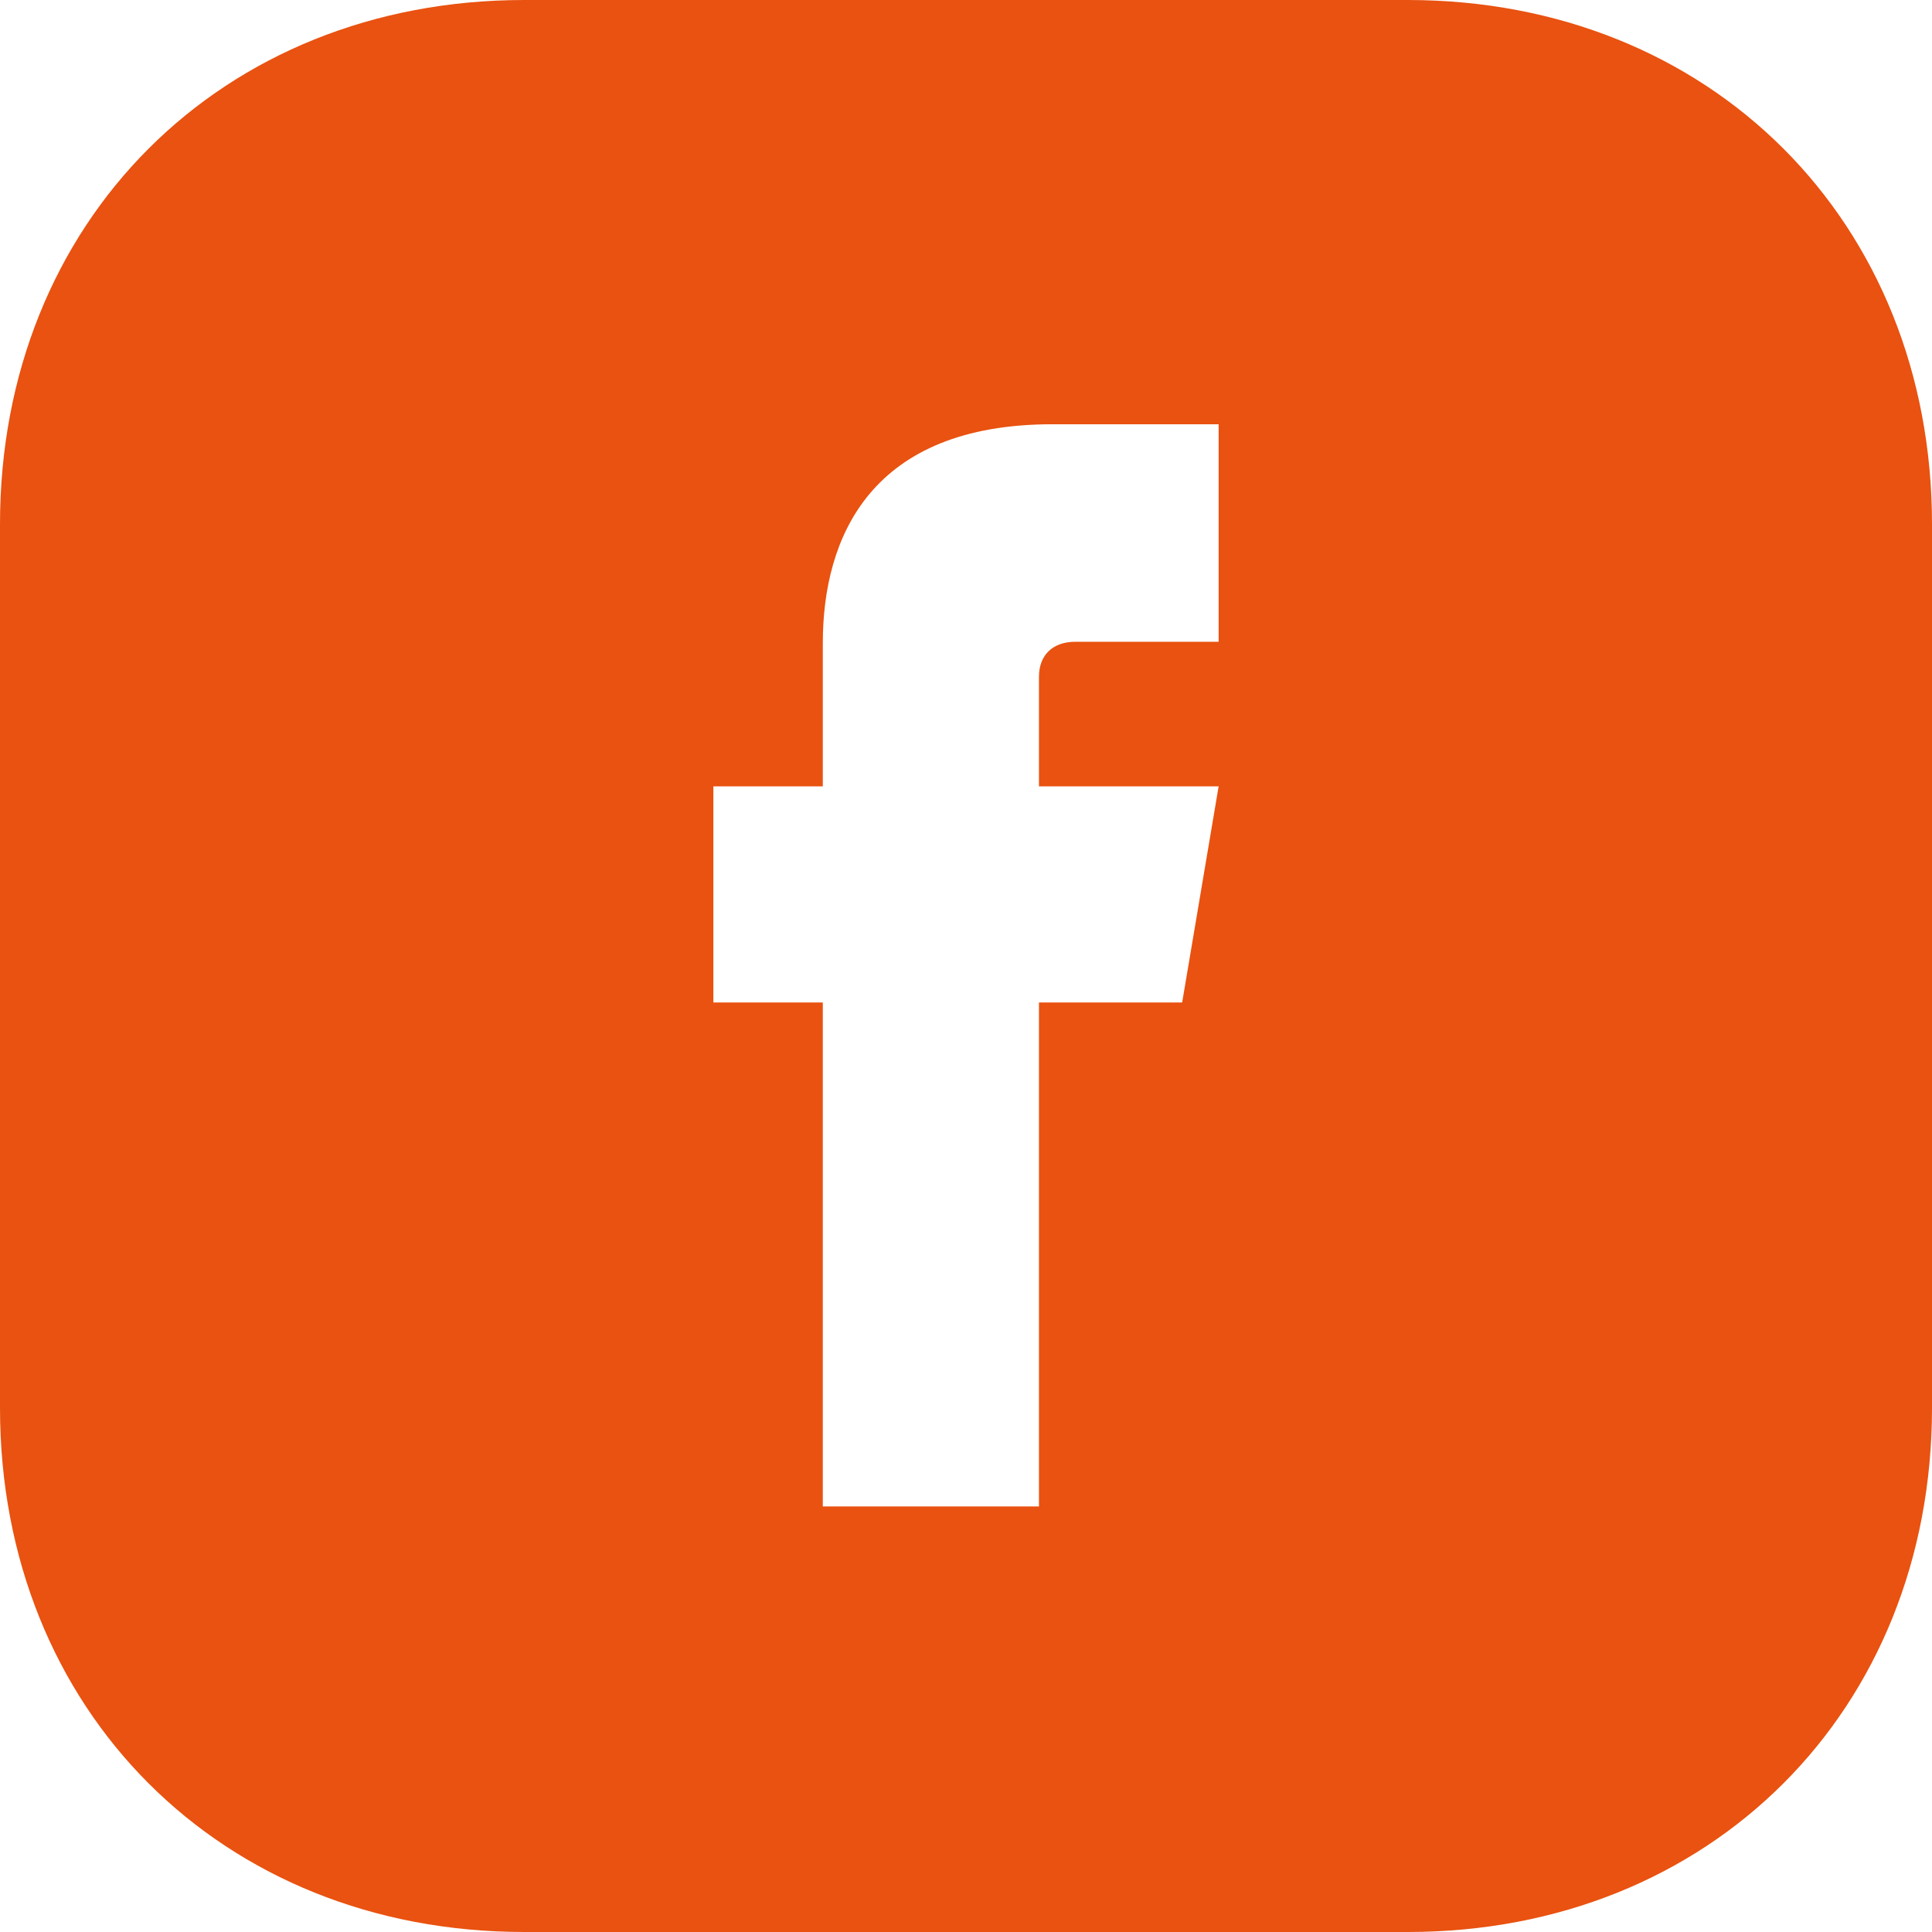
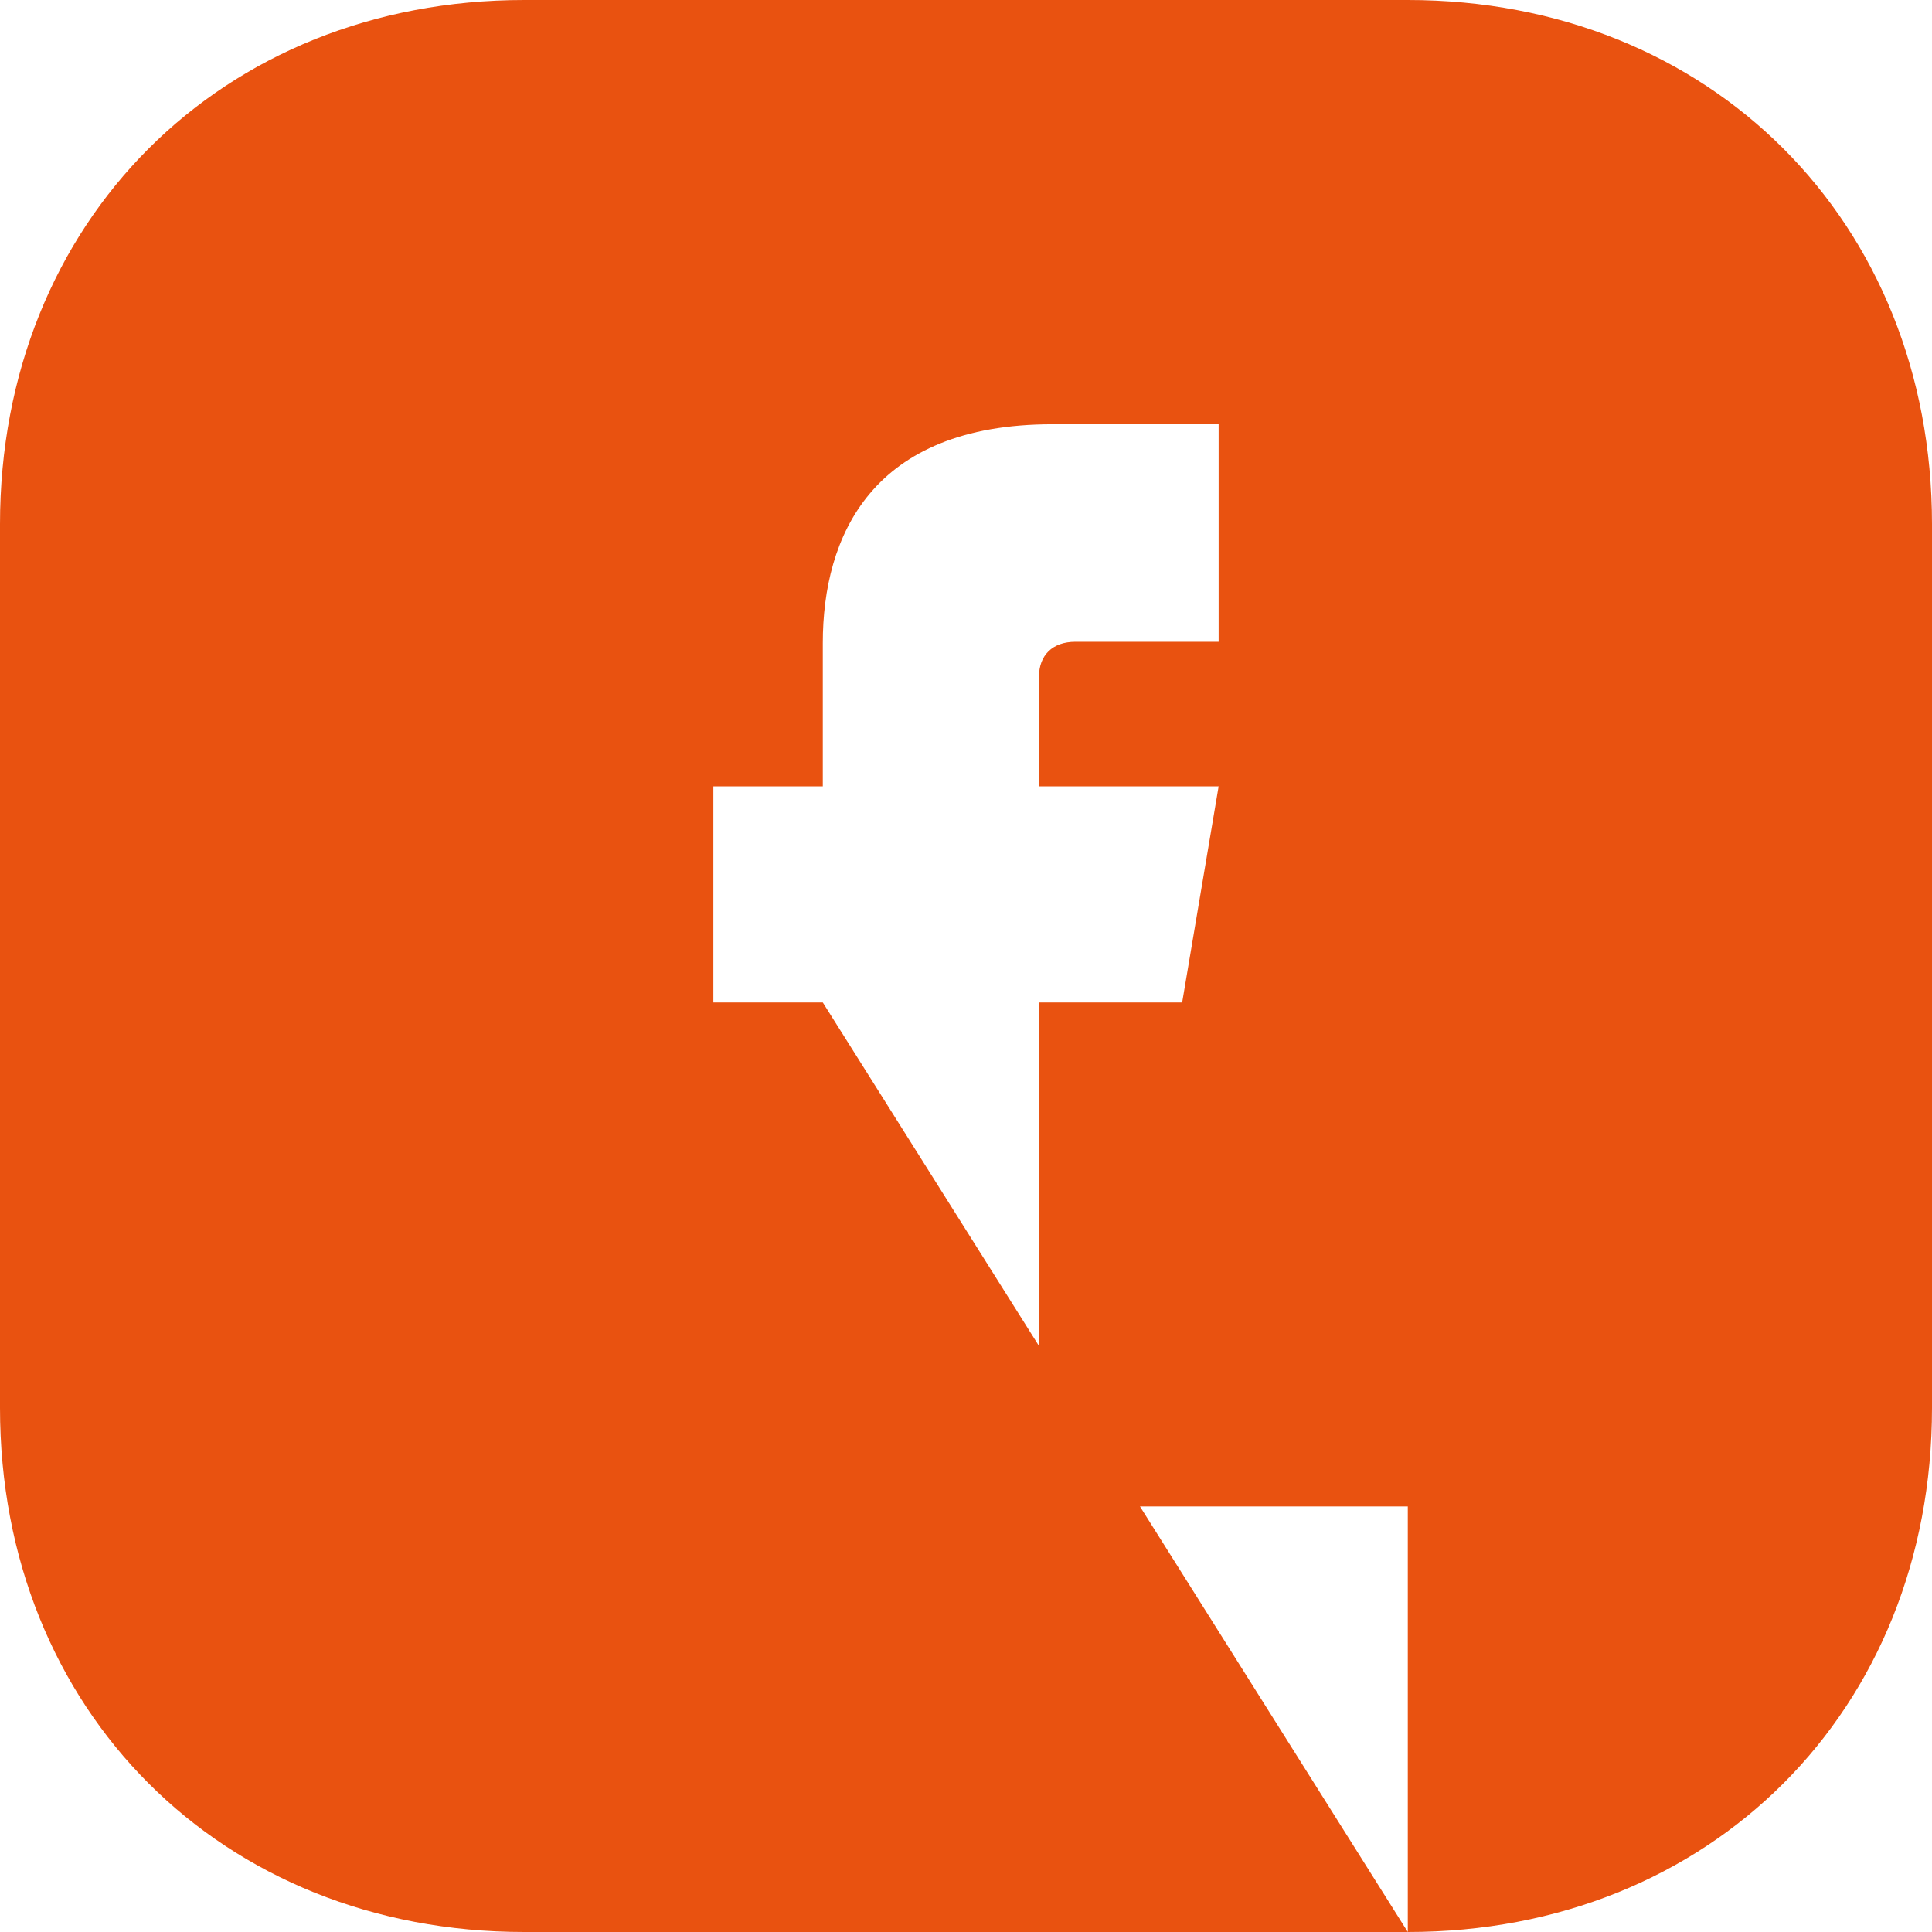
<svg xmlns="http://www.w3.org/2000/svg" width="34" height="34" viewBox="0 0 34 34" fill="none">
-   <path d="M24.775 34H9.225C3.899 34 0 30.101 0 24.775V9.225C0 3.899 3.899 0 9.225 0H24.775C30.101 0 34 3.899 34 9.225V24.775C34 30.101 30.101 34 24.775 34ZM14.48 17.642V26.511H18.284V17.642H20.804L21.446 13.838H18.284V11.912C18.284 11.531 18.522 11.294 18.926 11.294H21.446V7.466H18.522C15.336 7.466 14.48 9.439 14.48 11.318V13.838H12.554V17.642H14.48Z" fill="#E95210" />
+   <path d="M24.775 34H9.225C3.899 34 0 30.101 0 24.775V9.225C0 3.899 3.899 0 9.225 0H24.775C30.101 0 34 3.899 34 9.225V24.775C34 30.101 30.101 34 24.775 34ZV26.511H18.284V17.642H20.804L21.446 13.838H18.284V11.912C18.284 11.531 18.522 11.294 18.926 11.294H21.446V7.466H18.522C15.336 7.466 14.48 9.439 14.48 11.318V13.838H12.554V17.642H14.48Z" fill="#E95210" />
</svg>